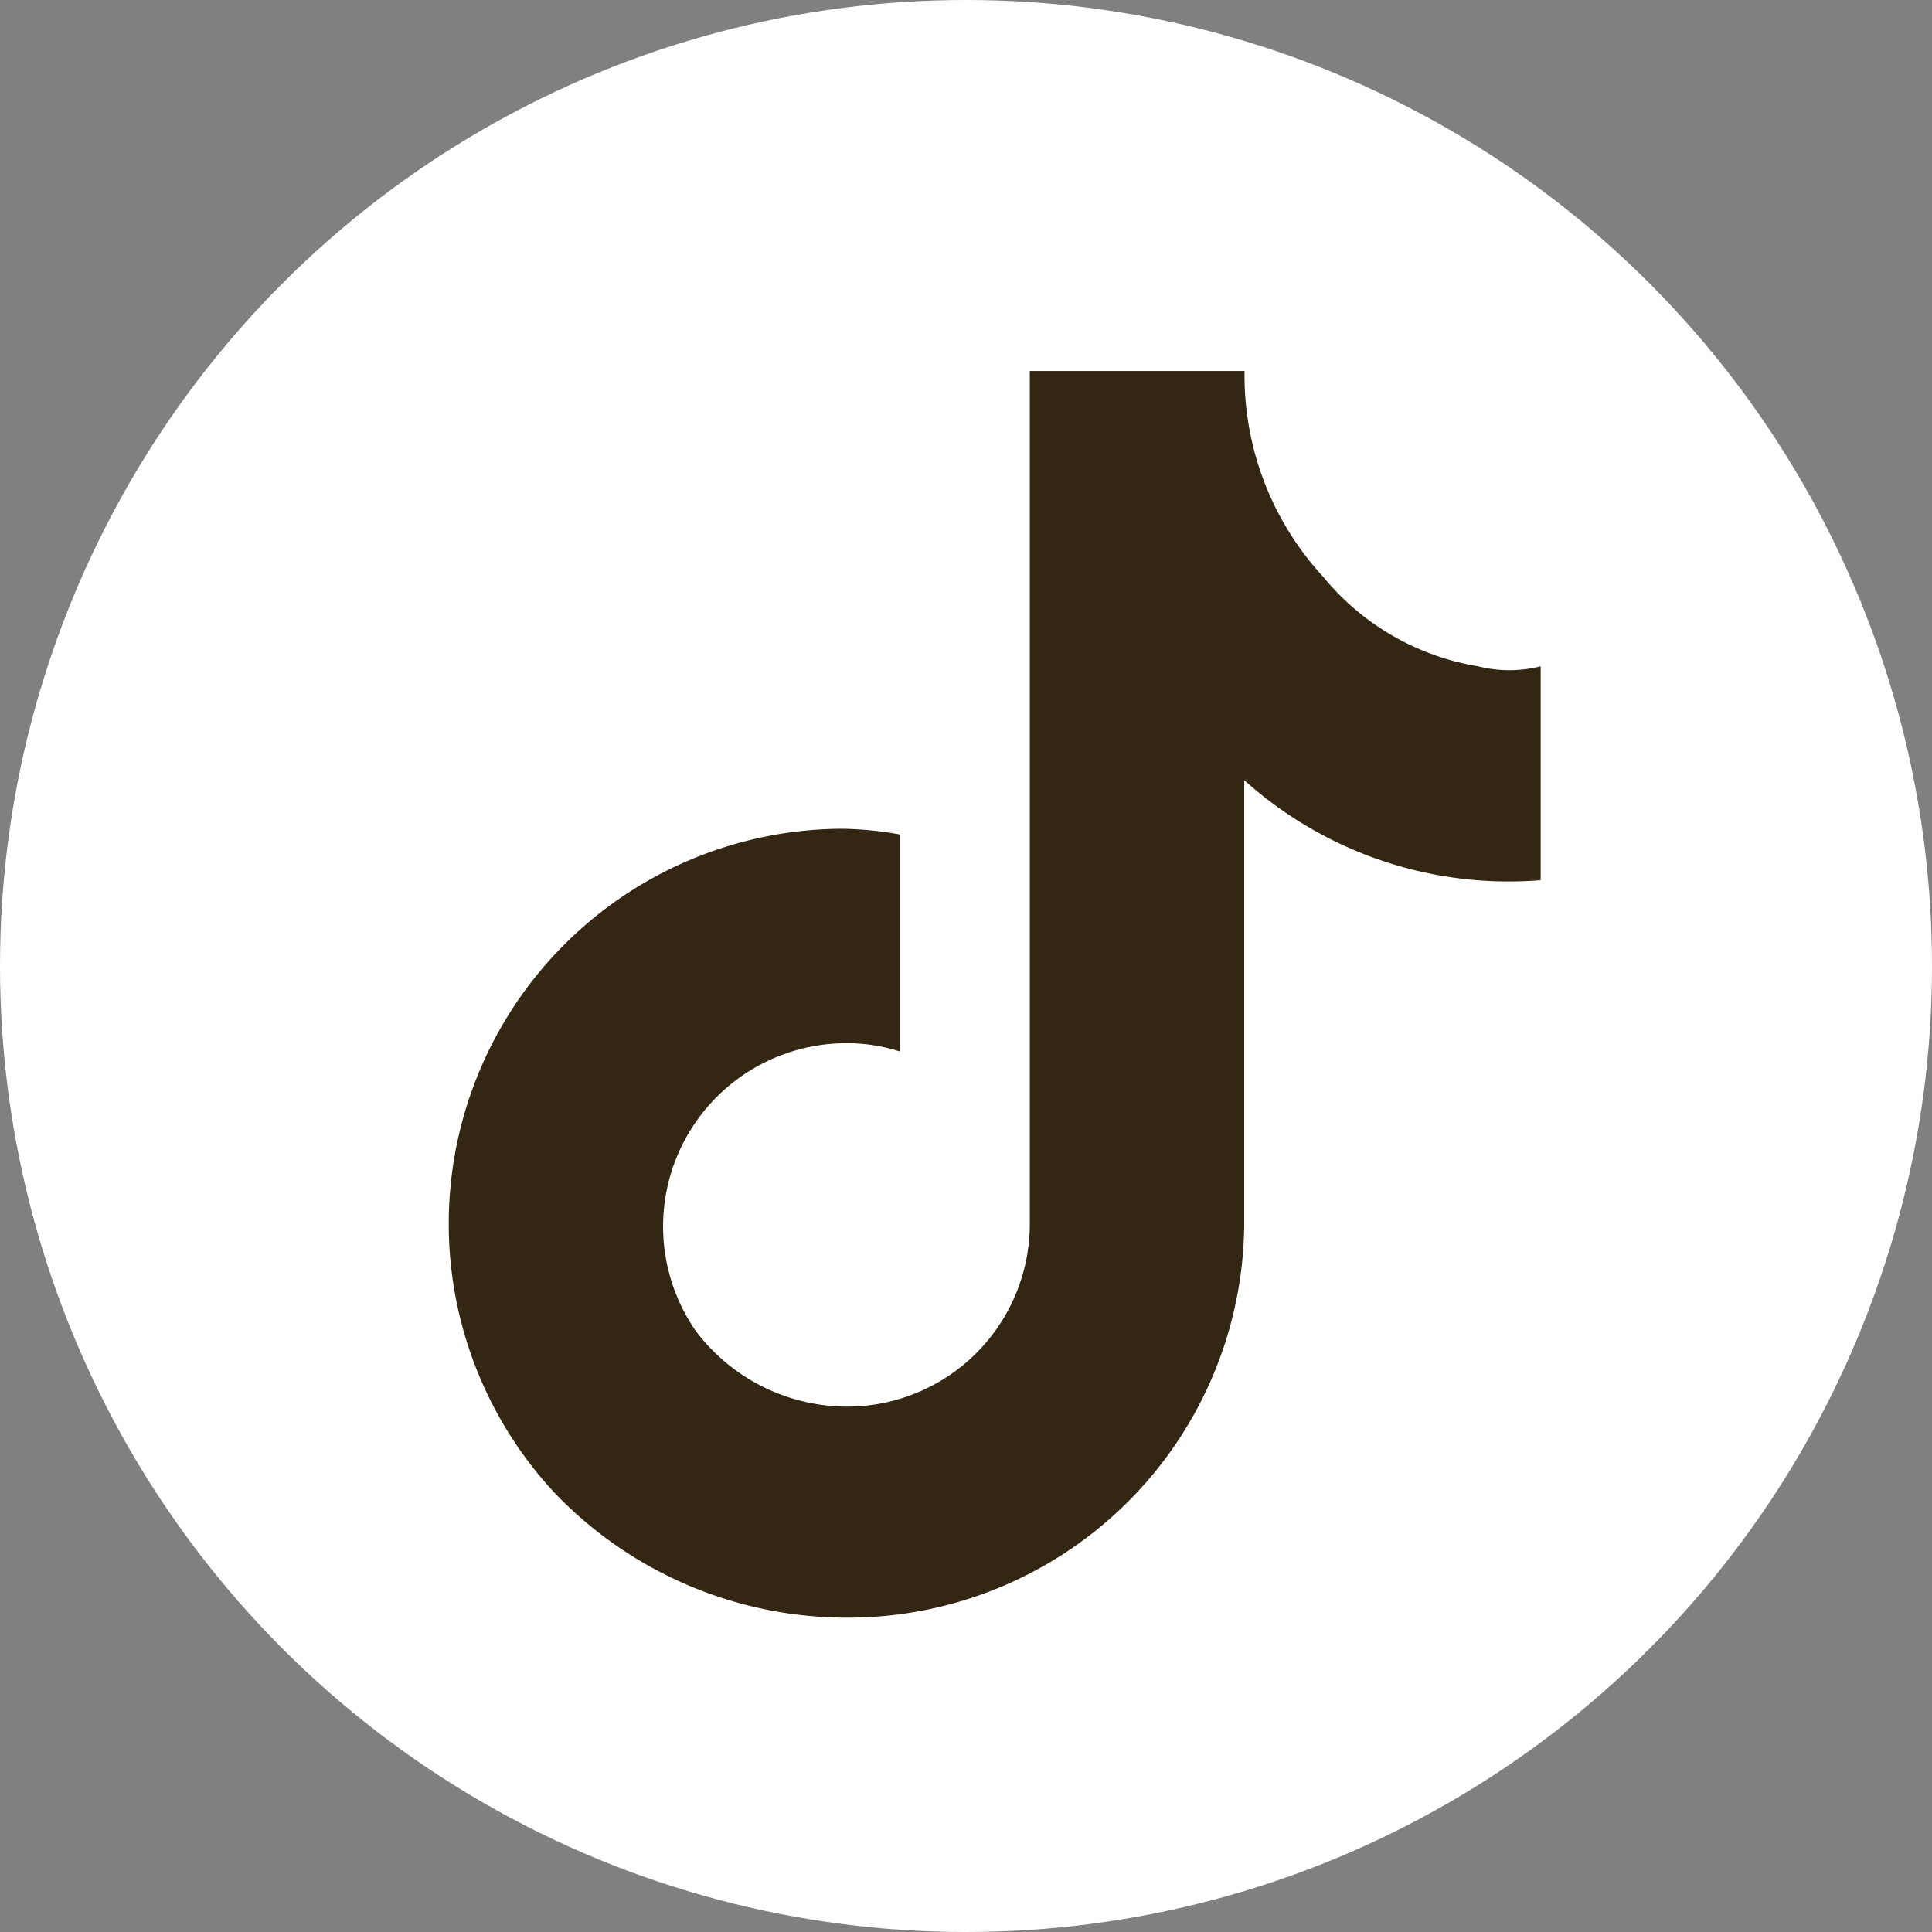
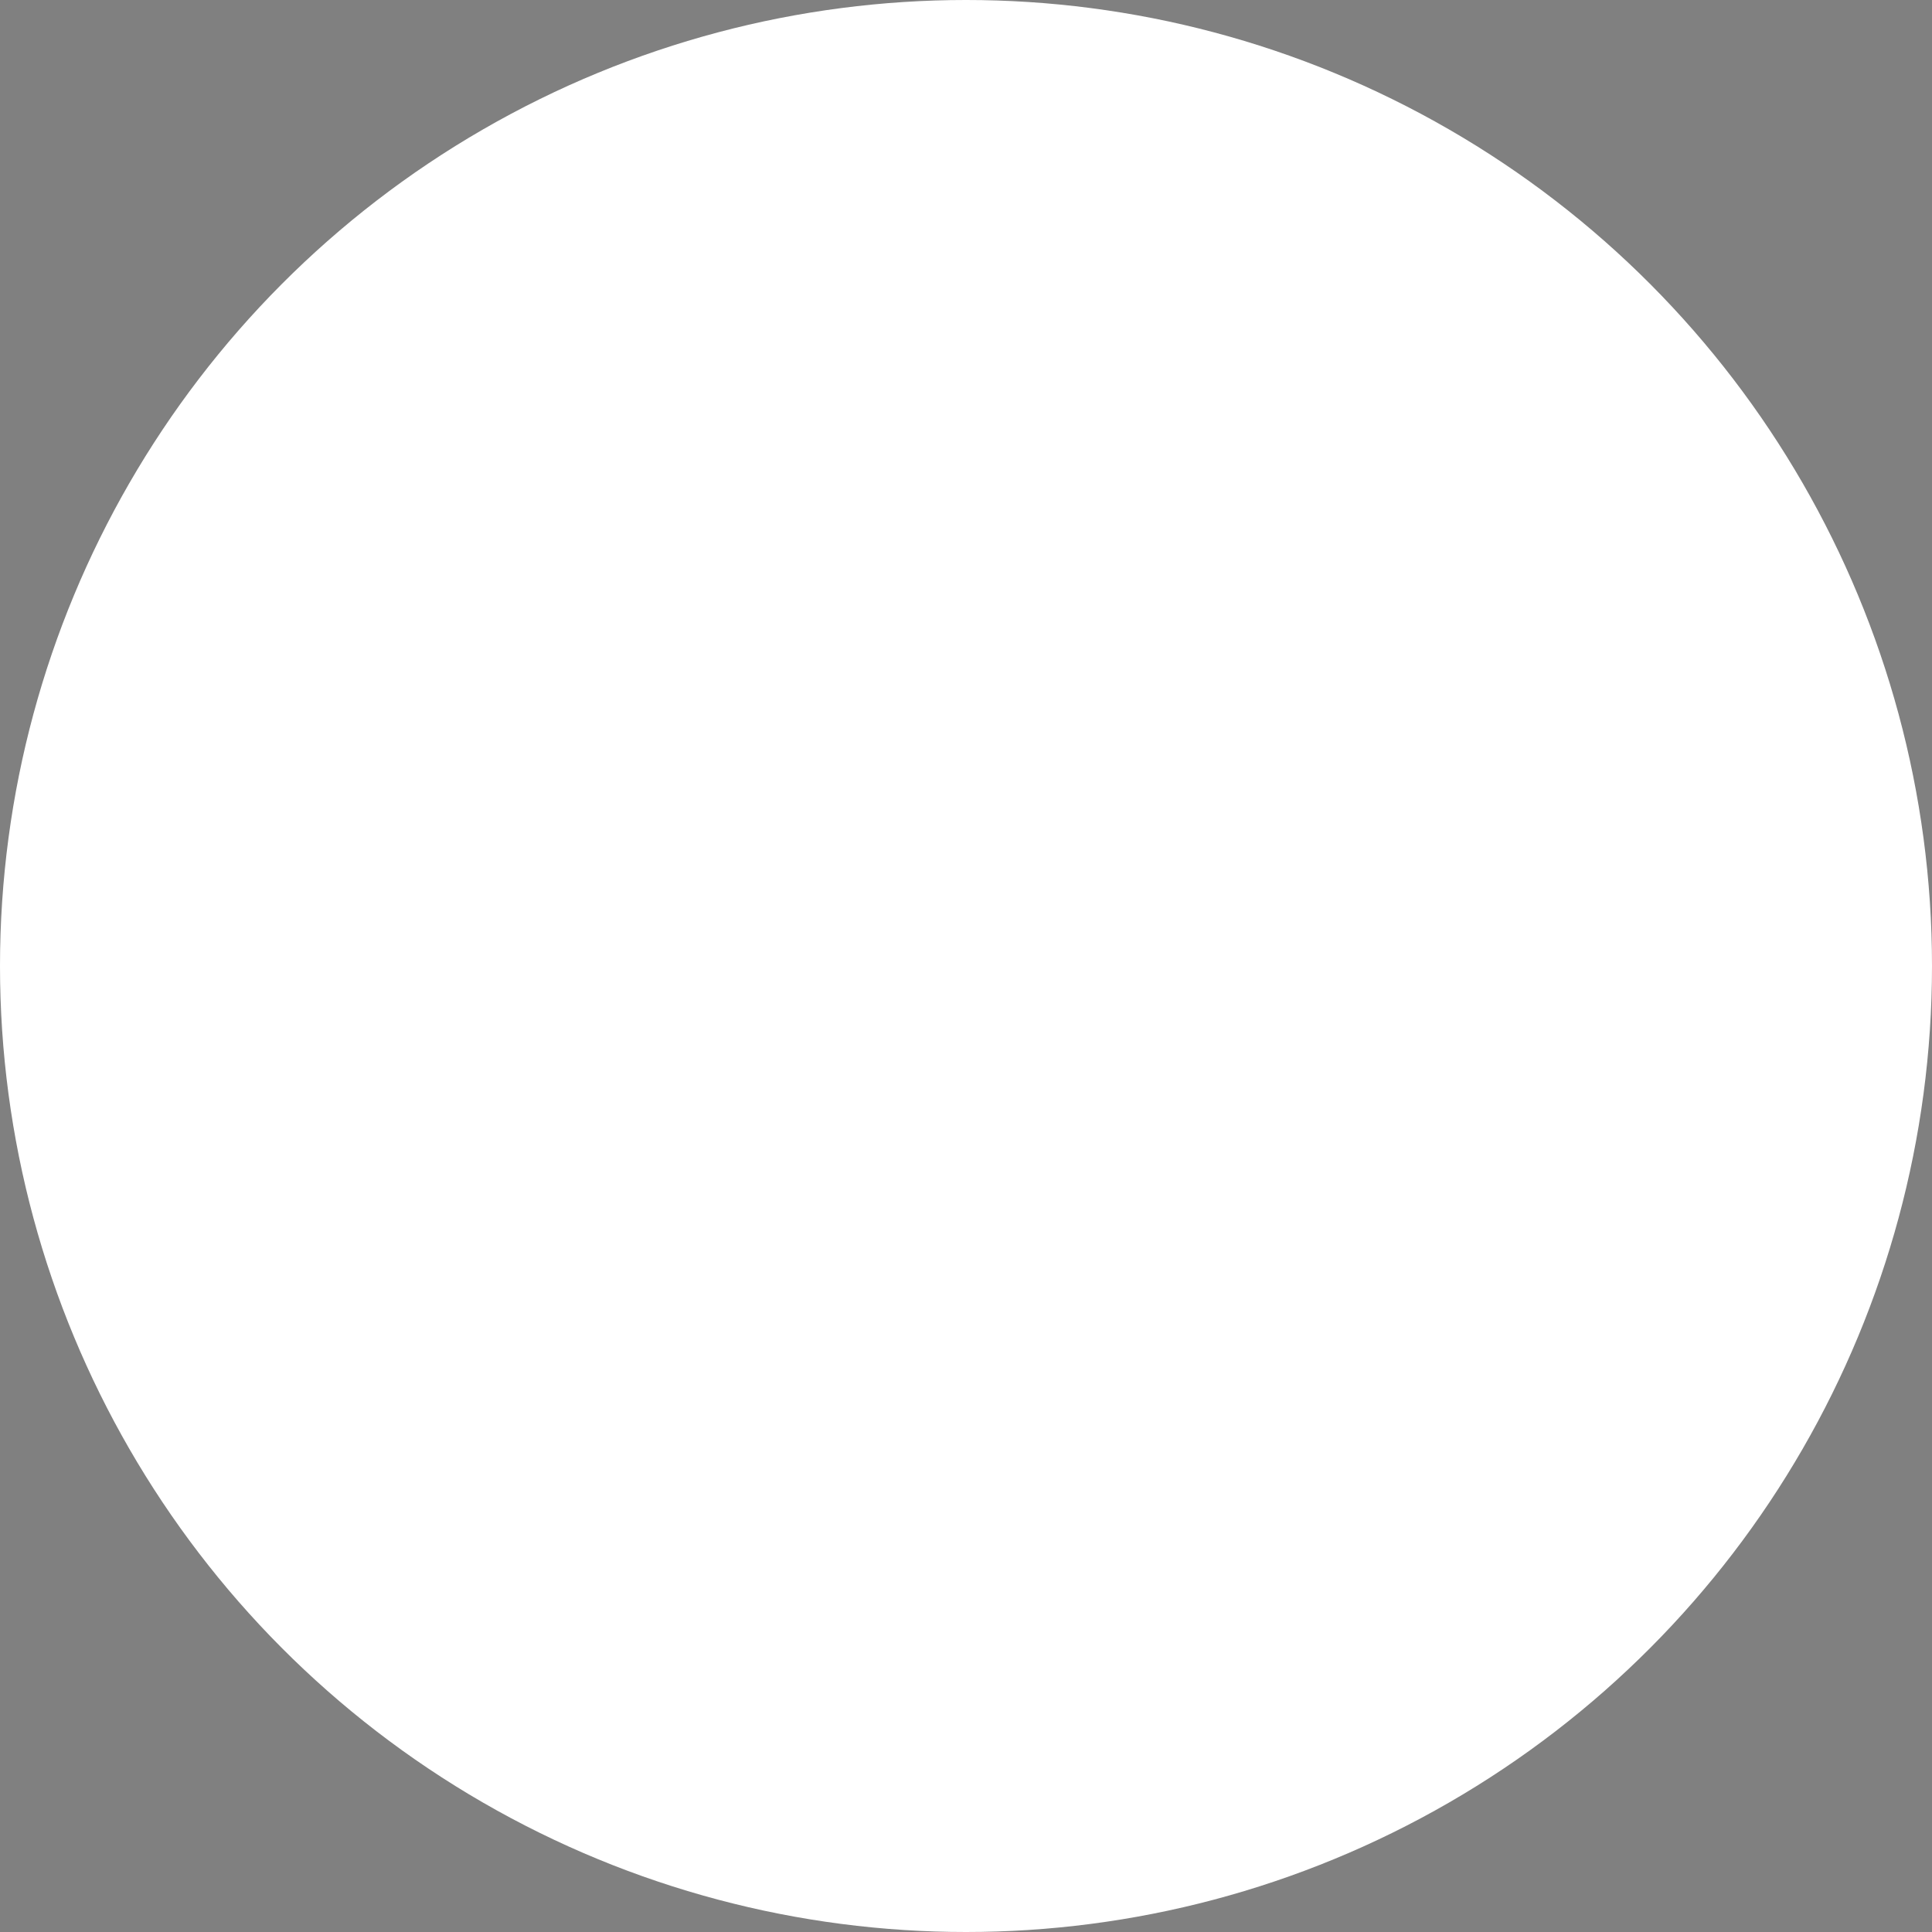
<svg xmlns="http://www.w3.org/2000/svg" id="Layer_1" width="21.59" height="21.59" viewBox="0 0 21.59 21.59">
  <rect x="0" y="0" width="21.59" height="21.59" fill="#808080" stroke="none" />
  <g id="Groupe_4970" data-name="Groupe 4970" transform="translate(0 0)">
    <circle id="Ellipse_45" data-name="Ellipse 45" cx="10.795" cy="10.795" r="10.795" transform="translate(0 0)" fill="#fff" />
-     <path id="Tracé_7850" data-name="Tracé 7850" d="M116.9,90.4a2.834,2.834,0,0,1-1.73-1,3.315,3.315,0,0,1-.879-2.3h-2.4v9.543a2.042,2.042,0,0,1-2.063,2.03,2.12,2.12,0,0,1-1.672-.849,2.048,2.048,0,0,1,1.672-3.212,1.917,1.917,0,0,1,.609.092V92.279a3.934,3.934,0,0,0-.609-.063h-.092a4.414,4.414,0,0,0-3.155,7.421,4.517,4.517,0,0,0,3.247,1.394,4.429,4.429,0,0,0,4.459-4.393V91.672A4.42,4.42,0,0,0,117.6,92.79V90.4a1.433,1.433,0,0,1-.7,0Z" transform="translate(-100.383 -82.954)" fill="#332613" fill-rule="evenodd" />
  </g>
</svg>